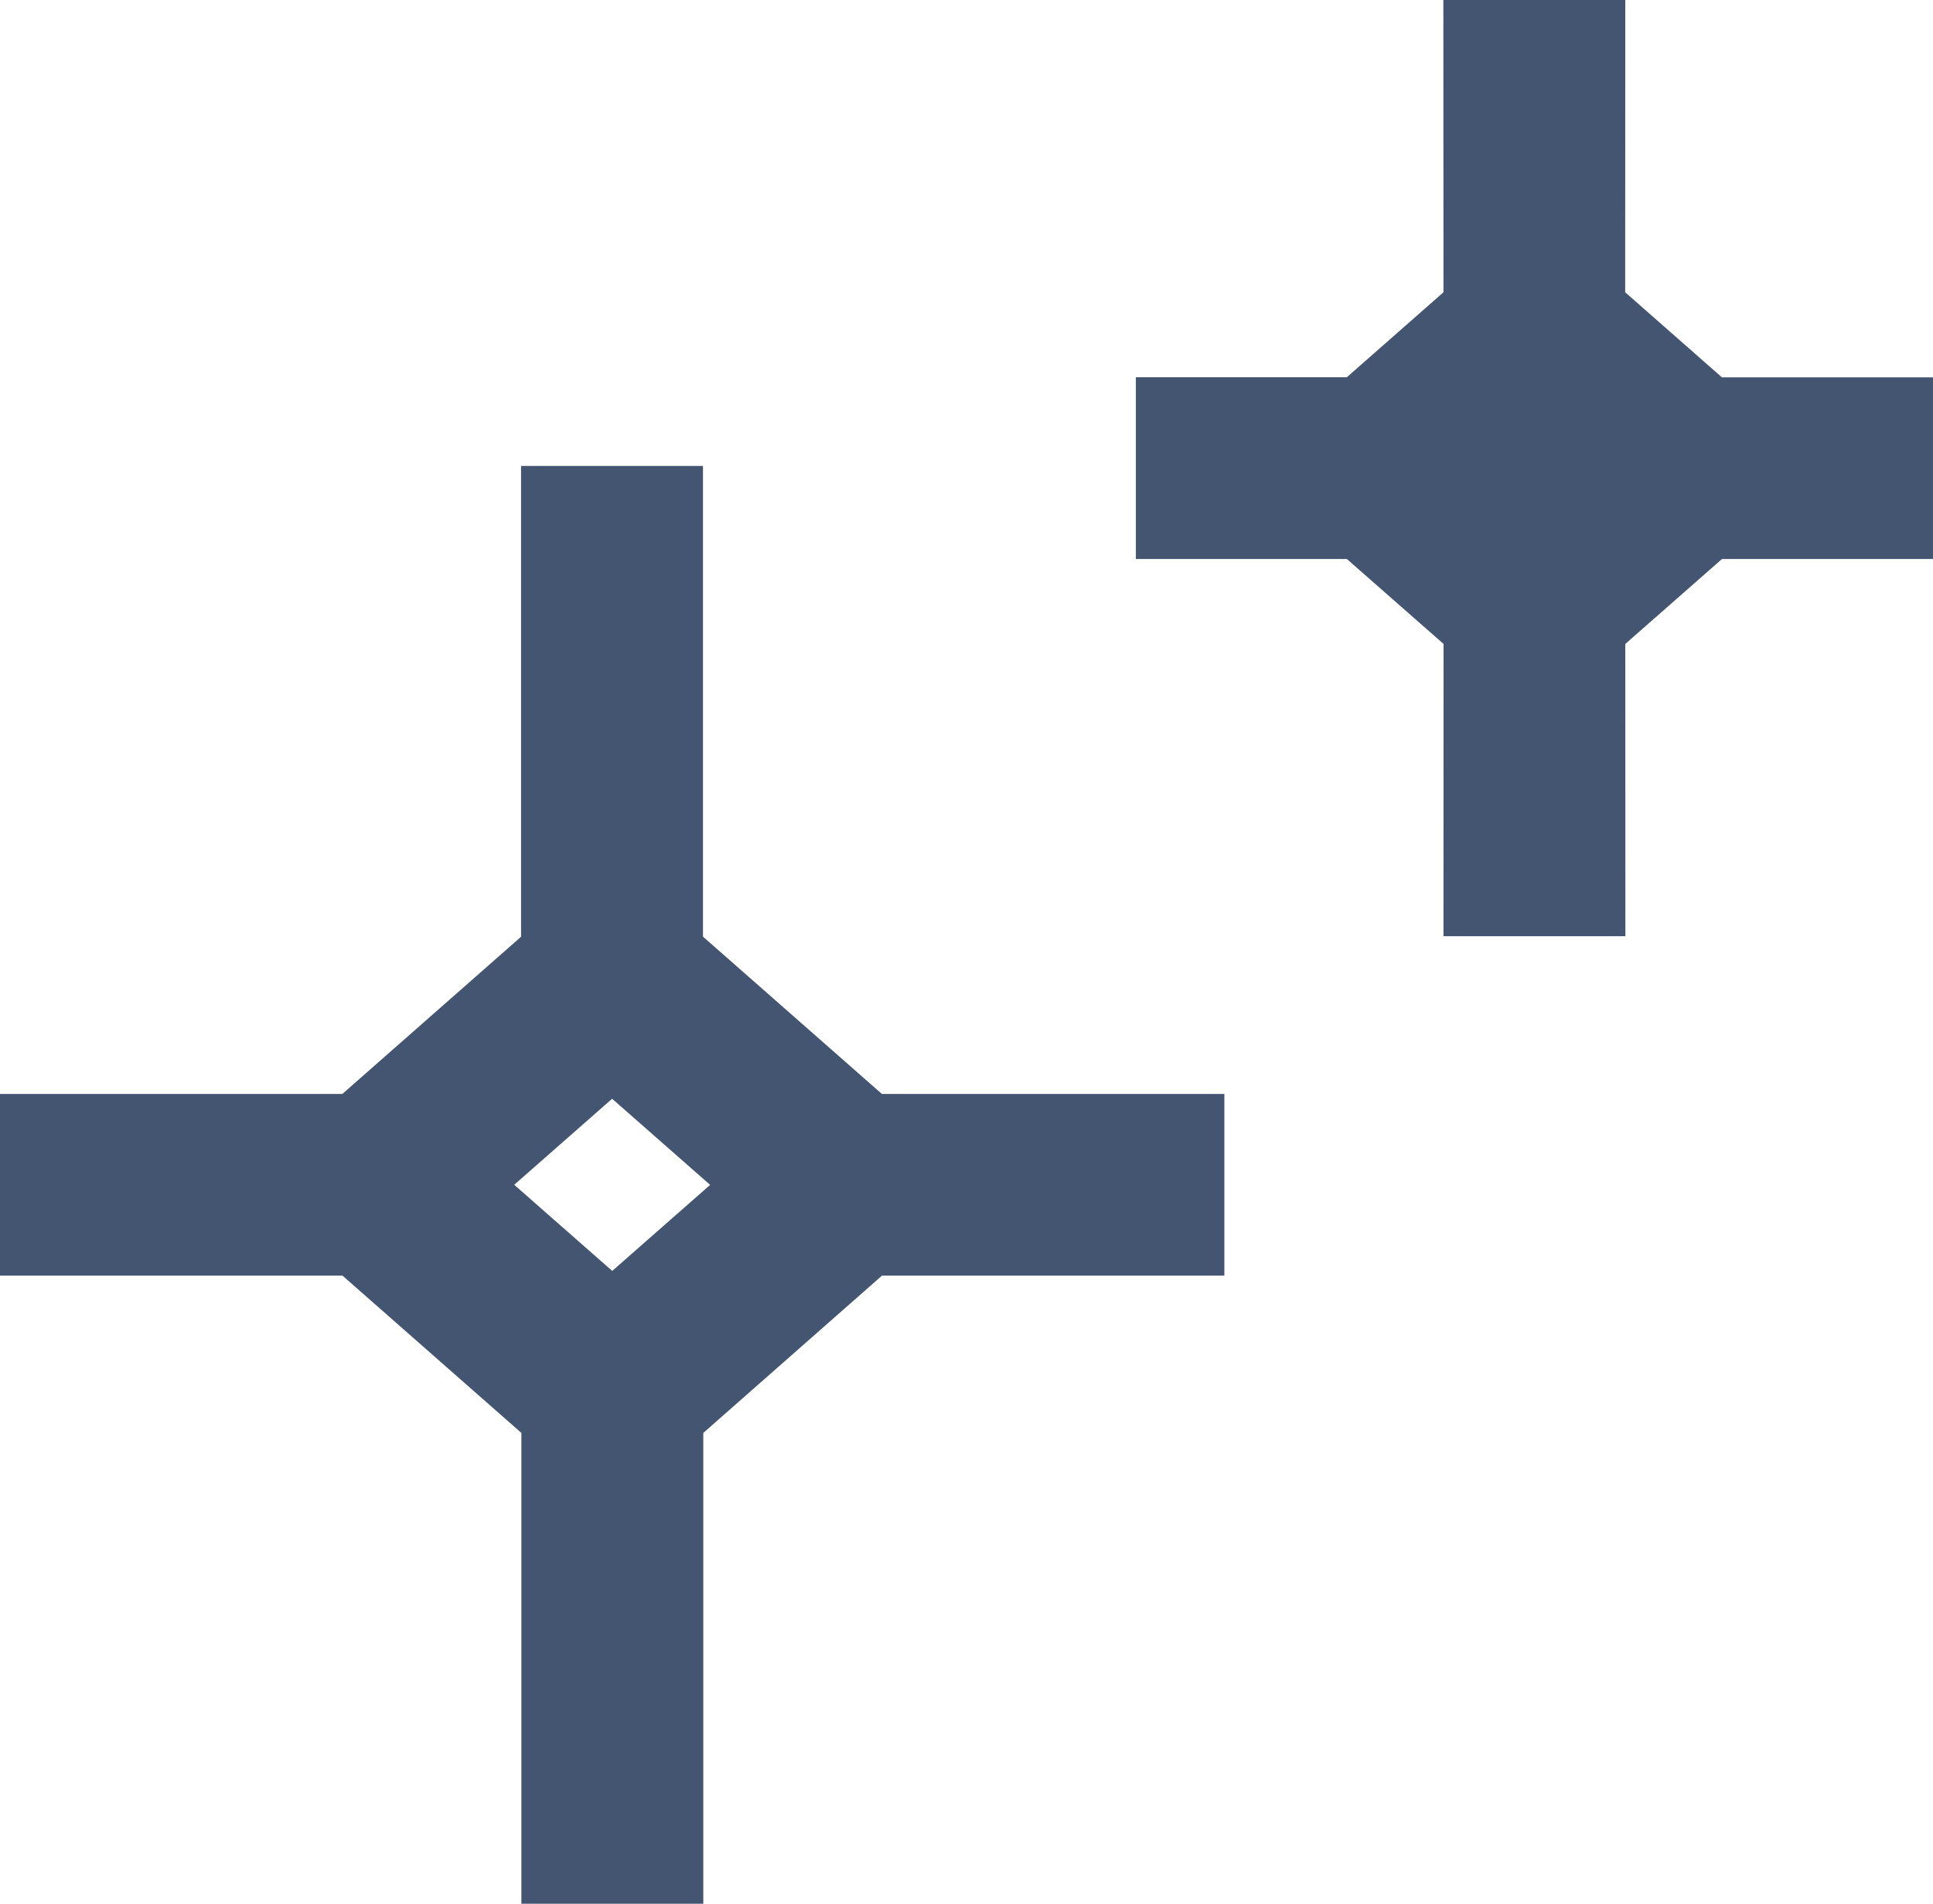
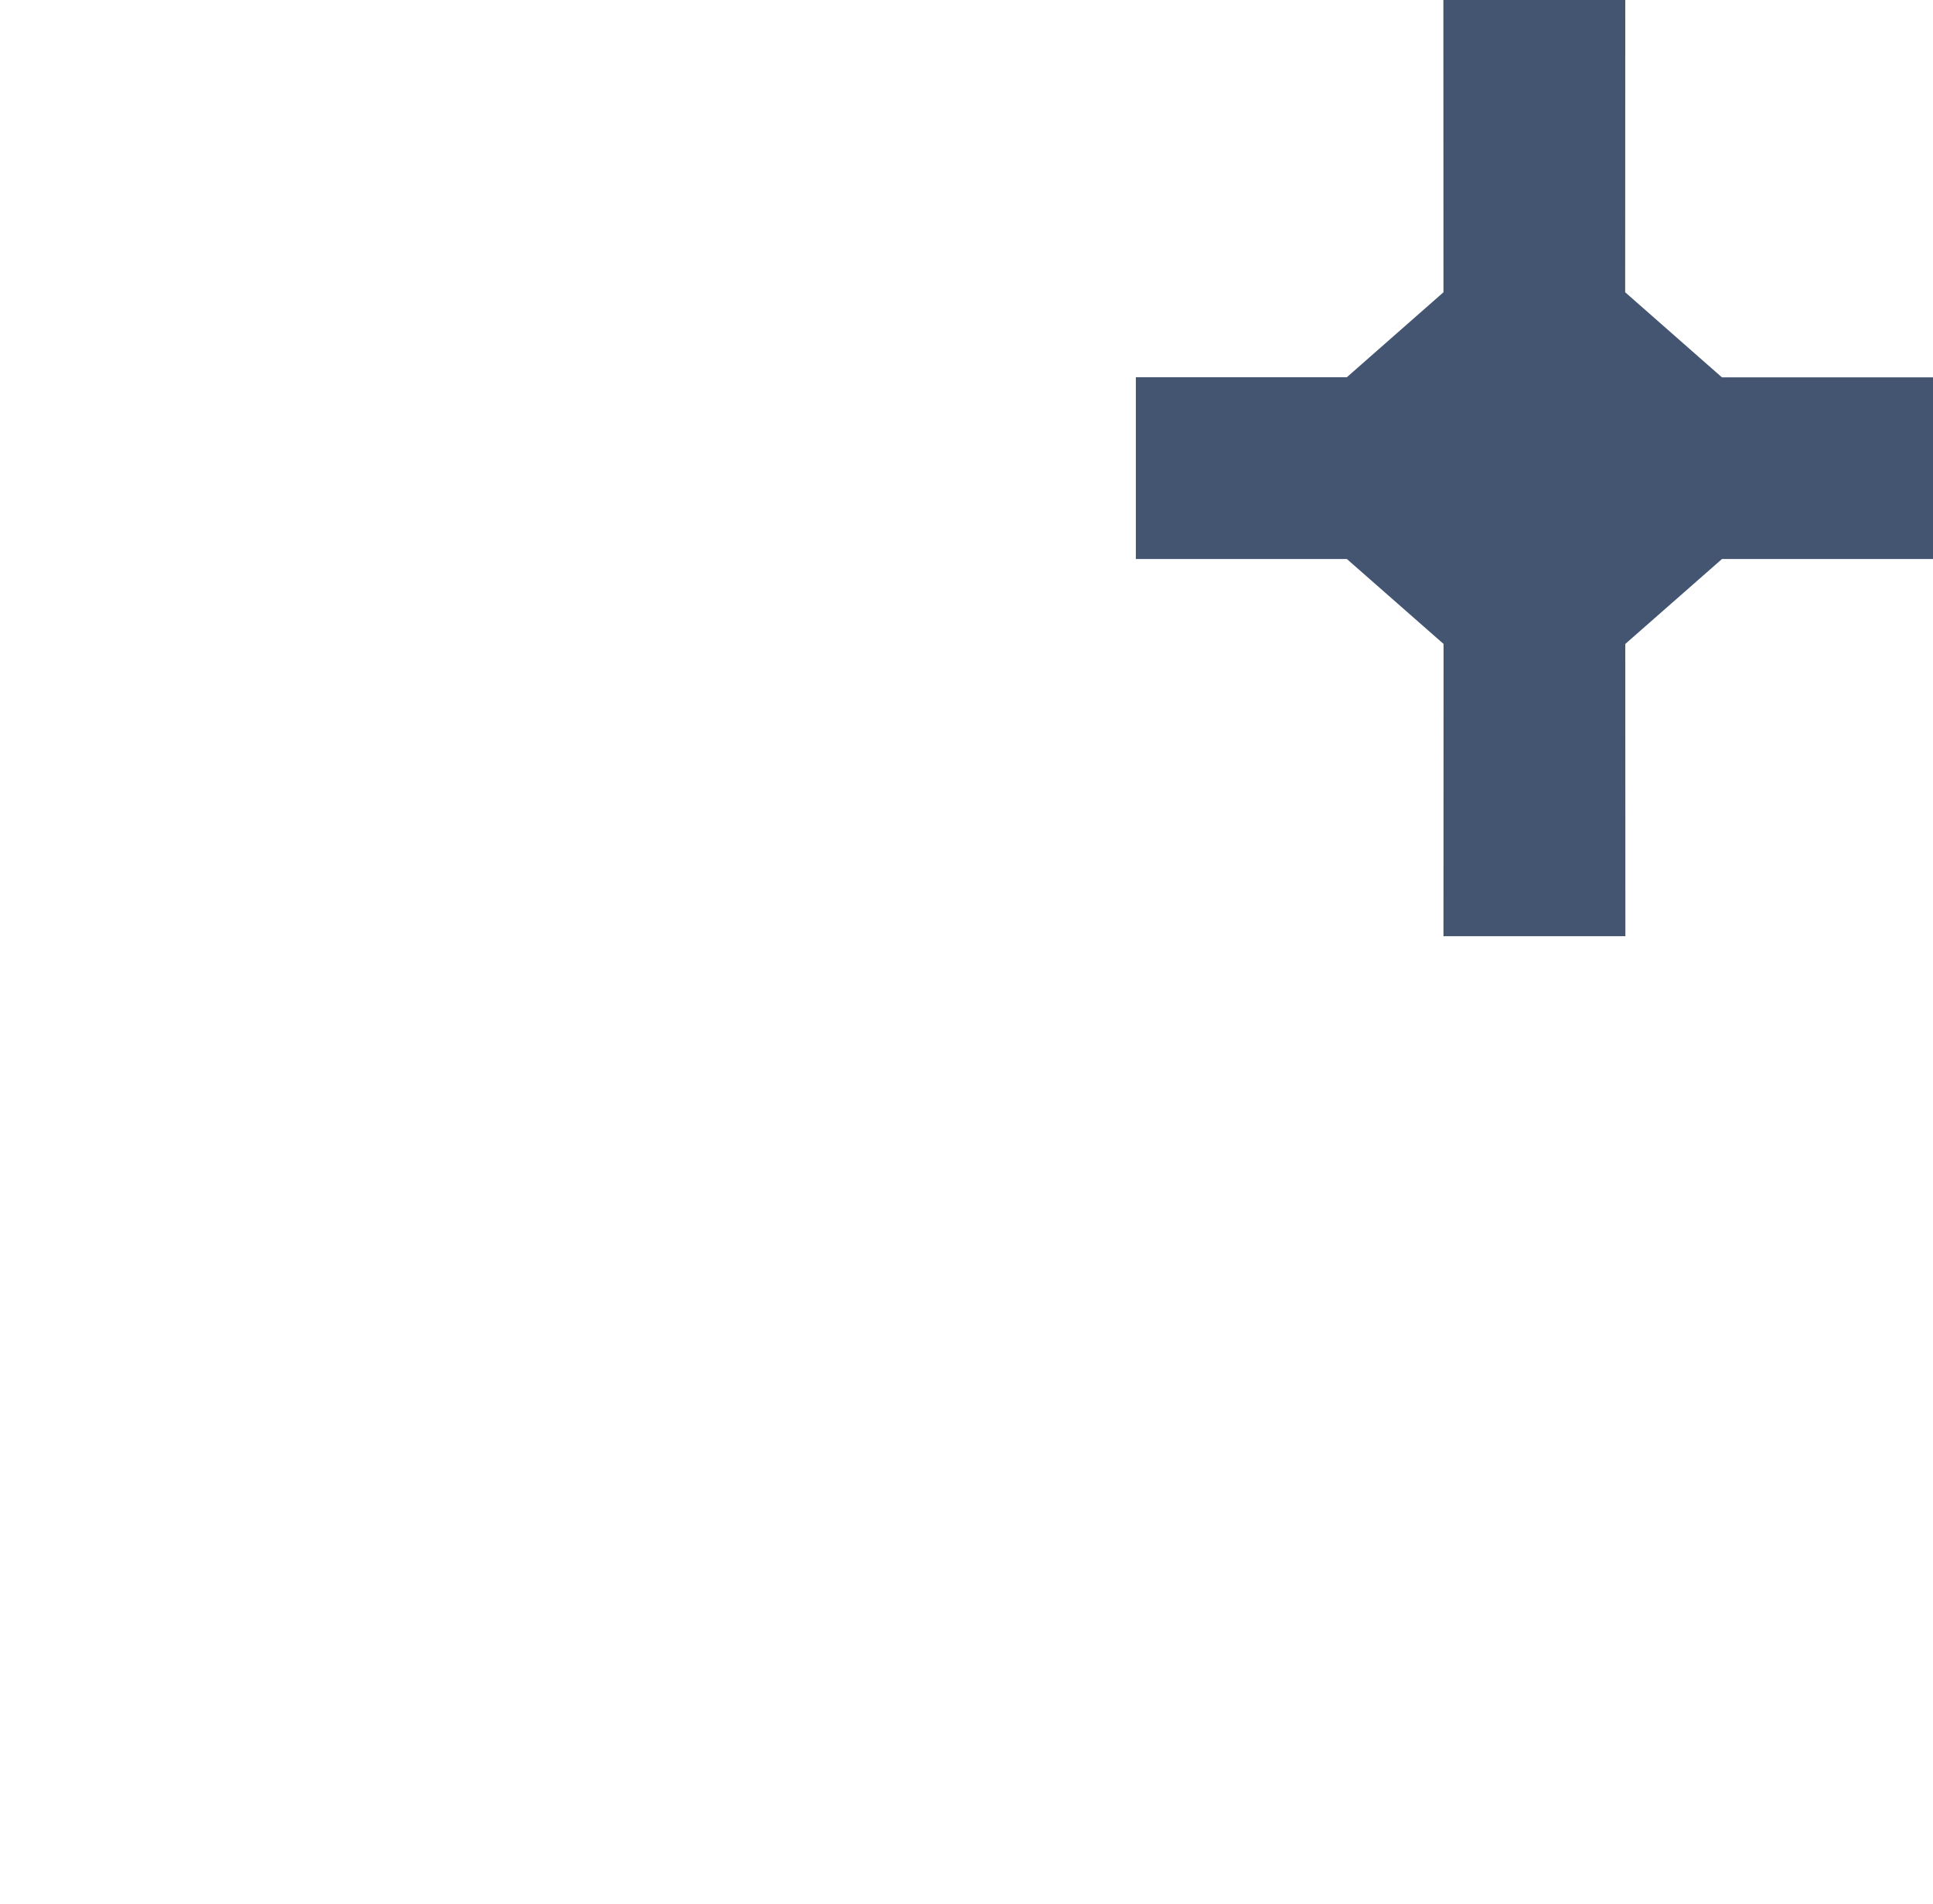
<svg xmlns="http://www.w3.org/2000/svg" id="Calque_2" data-name="Calque 2" viewBox="0 0 180.85 178.16">
  <defs>
    <style>
      .cls-1 {
        fill: #435570;
      }
    </style>
  </defs>
  <g id="Dimensions">
    <g>
      <polygon class="cls-1" points="180.85 35.31 161.1 35.31 152.05 27.35 152.06 0 152.04 0 152.04 0 143.55 0 135.06 0 135.06 0 135.04 0 135.05 27.35 126.01 35.3 106.28 35.3 106.28 35.31 106.27 35.31 106.27 52.31 126.01 52.31 135.06 60.26 135.05 87.61 135.07 87.61 135.07 87.61 144.98 87.61 152.05 87.61 152.05 87.61 152.07 87.61 152.06 60.26 161.11 52.31 180.84 52.31 180.84 52.31 180.85 52.31 180.85 35.31" />
-       <path class="cls-1" d="M65.77,87.66v-44.06s-.02,0-.02,0h0s-9.9,0-9.9,0h-7.07s0,0,0,0h-.03v44.06s-16.72,14.71-16.72,14.71H0s0,0,0,0v17h32.04l16.74,14.72v44.06s.02,0,.02,0h0s11.32,0,11.32,0h5.65s0,0,0,0h.03v-44.06s16.72-14.72,16.72-14.72h32.02s.01,0,.01,0v-17h-32.04l-16.74-14.72ZM57.28,118.93l-9.17-8.06,9.16-8.05,9.17,8.06-9.16,8.05Z" />
    </g>
  </g>
</svg>